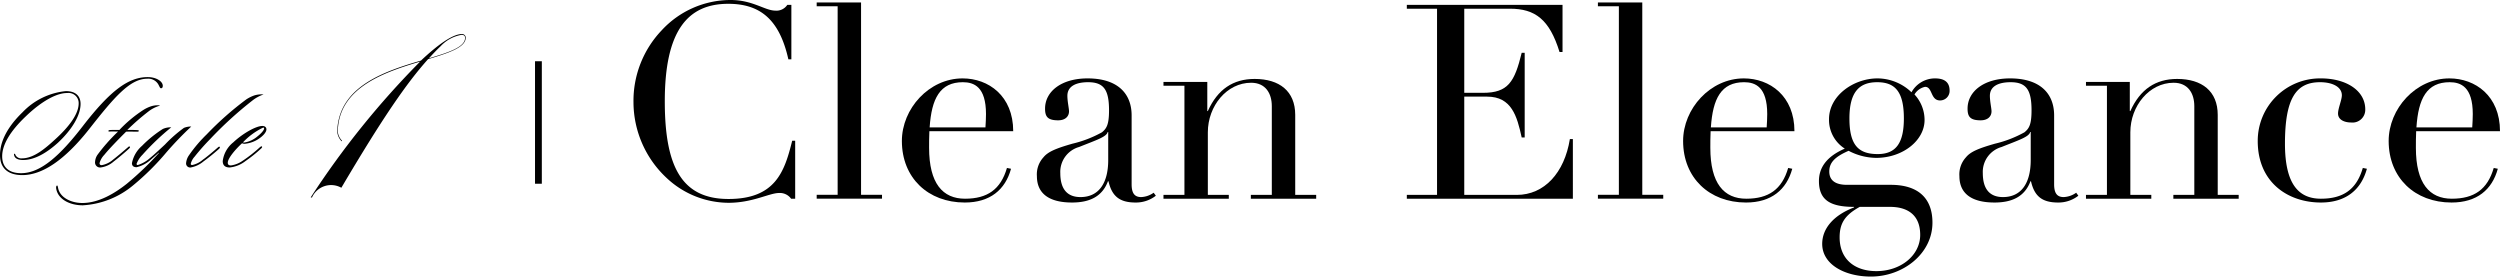
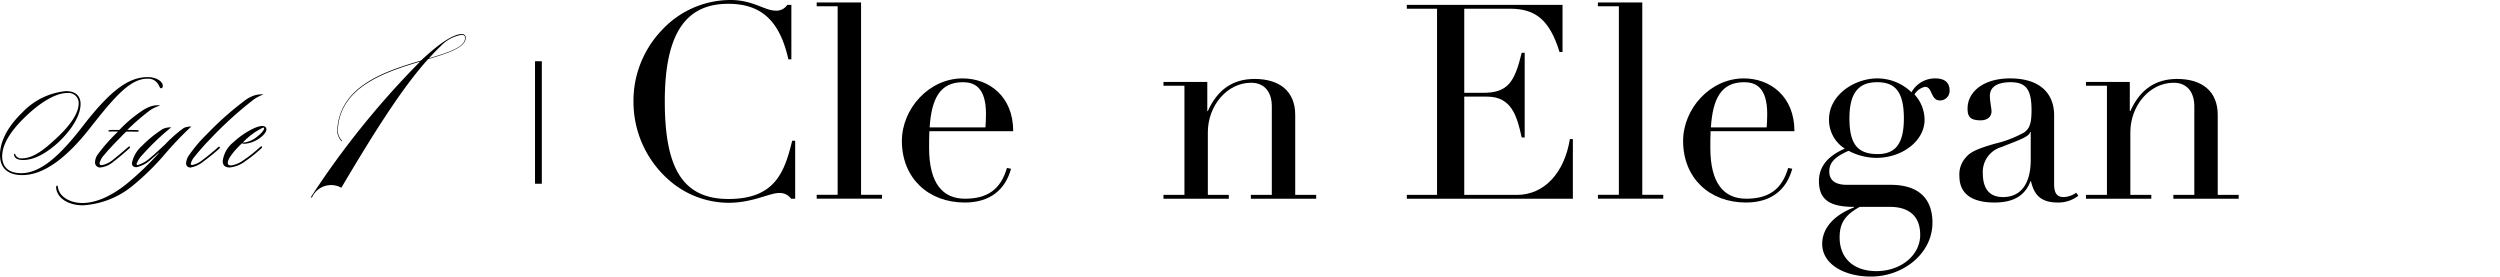
<svg xmlns="http://www.w3.org/2000/svg" width="367.37" height="40.64" viewBox="0 0 367.37 40.64">
  <g transform="translate(-0.85 -5.1)">
    <path d="M69.28,10.76c-.15,1.35-2.52,2.13-5.52,3.03-3.18,3.54-6.75,8.73-12.75,18.9a3.076,3.076,0,0,0-4.32,1.44l-.18-.03A125.254,125.254,0,0,1,62.59,14.15c-5.16,1.53-11.49,3.69-12.06,9.57a2.223,2.223,0,0,0,.57,2.04v.03a.053.053,0,0,1-.06.06,2.332,2.332,0,0,1-.6-2.07c.6-6.12,7.08-8.25,12.27-9.78,2.46-2.31,4.59-3.84,5.97-3.9a.553.553,0,0,1,.6.66ZM65.59,11.9c-.57.54-1.14,1.14-1.71,1.77,2.91-.87,5.19-1.62,5.31-2.91.03-.27-.06-.54-.51-.54A5.435,5.435,0,0,0,65.59,11.9Z" />
    <path d="M24.77,17.71c0,.18-.06.36-.26.36-.14,0-.2-.2-.32-.42a1.705,1.705,0,0,0-1.72-.98c-2.54,0-4.9,2.8-8.5,7.38-3.64,4.62-6.94,6.78-9.84,6.78-2.02,0-3.28-.94-3.28-2.96,0-1.42.58-3.64,3.32-6.28a10.144,10.144,0,0,1,6.36-3.1c1.54,0,2.16.82,2.16,1.88,0,1.64-1.22,3.74-3.32,5.7-1.64,1.48-3.48,2.6-5.26,2.54-.6-.02-1.04-.22-1.16-.62-.06-.14-.06-.28.02-.3.1-.02.14.18.22.3a.972.972,0,0,0,.88.38c1.78,0,3.5-1.52,4.94-2.84,1.76-1.6,3.4-3.56,3.4-5.24a1.486,1.486,0,0,0-1.68-1.52c-1.5-.02-3.7,1.14-6.06,3.4-2.34,2.22-3.5,4.2-3.5,5.9s1.1,2.48,2.78,2.48c2.9,0,5.76-2.64,9.04-6.88,4.12-5.34,6.78-7.24,9.58-7.24,1.22,0,2.2.62,2.2,1.28Z" />
    <path d="M21.14,24.23s.14.02.1.14c-.04.08-.14.08-.22.08-.36,0-1.18-.02-1.64,0-1.3,1.3-2.52,2.56-3.2,3.4a2.805,2.805,0,0,0-.7,1.22c0,.2.1.3.32.3a3.527,3.527,0,0,0,1.7-.84c.62-.48,1.56-1.28,2.14-1.78.08-.08.2-.18.28-.1.1.1-.02.2-.14.32-.5.46-1.48,1.3-2.22,1.86a3.588,3.588,0,0,1-1.92.88.739.739,0,0,1-.82-.82,2.051,2.051,0,0,1,.34-1.02,25.773,25.773,0,0,1,3.04-3.44c-.34,0-.94-.02-1.22,0-.06,0-.22.02-.2-.1.02-.08.12-.12.22-.12.24-.02.9-.02,1.4-.02a19.188,19.188,0,0,1,3.56-2.96,5.213,5.213,0,0,1,1.12-.52,3.176,3.176,0,0,1,.92-.14,1.417,1.417,0,0,1,.28.02q.12.03,0,.06a4.818,4.818,0,0,0-1.6.82,33.545,33.545,0,0,0-3.12,2.72c.26,0,1.14,0,1.58.04Z" />
    <path d="M25.3,27.49a37.268,37.268,0,0,1-4.88,4.84,12.666,12.666,0,0,1-7.4,2.94c-1.9,0-3.6-.86-3.9-2.38-.06-.3,0-.5.1-.52.1-.04.12.16.16.32.26,1.46,1.94,2.24,3.56,2.24,2.42,0,4.78-1.42,6.56-2.84a44.95,44.95,0,0,0,4.68-4.48c.06-.06,0-.08-.04-.04-.4.36-.98.86-1.14,1a4.59,4.59,0,0,1-2.08,1.1c-.5,0-.68-.24-.68-.6a4.511,4.511,0,0,1,1.48-2.54,17,17,0,0,1,3.06-2.48,2.794,2.794,0,0,1,1.24-.24,36,36,0,0,0-4.24,4.04,3.778,3.778,0,0,0-.86,1.32.159.159,0,0,0,.18.18,4.927,4.927,0,0,0,1.76-1c.5-.4,1.58-1.4,2.24-2.02a19.893,19.893,0,0,1,2.78-2.44,2.8,2.8,0,0,1,1.08-.2,49.556,49.556,0,0,0-3.66,3.8Z" />
    <path d="M39.5,19.01a5.419,5.419,0,0,0-1.58.88,55.361,55.361,0,0,0-6.22,5.68,32.023,32.023,0,0,0-2.26,2.56,2.4,2.4,0,0,0-.56,1.04c0,.12.08.18.22.18a3.52,3.52,0,0,0,1.58-.8c.58-.4,1.68-1.34,2.16-1.76.08-.06.2-.2.3-.1.06.08,0,.18-.1.28a29.535,29.535,0,0,1-2.3,1.86,4.009,4.009,0,0,1-1.86.88.6.6,0,0,1-.68-.68,2.355,2.355,0,0,1,.44-1.14,20.318,20.318,0,0,1,2.58-3.04,45.926,45.926,0,0,1,5.82-5.14,5.259,5.259,0,0,1,1.22-.6,3.712,3.712,0,0,1,1.24-.14c.06,0,.08.02,0,.04Z" />
    <path d="M34.32,29.01c0,.26.14.4.46.4a3.909,3.909,0,0,0,1.72-.68,20.36,20.36,0,0,0,2.48-1.94c.14-.12.28-.24.36-.16s-.02.2-.1.28a20.945,20.945,0,0,1-2.32,1.86,4.518,4.518,0,0,1-2.32.94c-.48,0-1.02-.16-1.02-.94a4.188,4.188,0,0,1,1.56-2.76c1.34-1.26,3.3-2.4,4.26-2.4.4,0,.6.22.6.5,0,.42-.5.96-1.06,1.34a4.385,4.385,0,0,1-2.14.78.9.9,0,0,1-.38-.08c-1,.92-2.1,2.22-2.1,2.86Zm2.4-2.96a3.913,3.913,0,0,0,2-.94c.56-.44.94-.9.94-1.14,0-.08-.04-.12-.14-.12a10.062,10.062,0,0,0-2.96,2.16A.377.377,0,0,0,36.72,26.05Z" />
-     <path d="M116.54,5.82h.6v8h-.44c-1.32-5.92-4.2-8.16-8.84-8.16-5.96,0-9.32,3.96-9.32,14.32,0,9.6,2.48,14.36,9.36,14.36s8.24-4,9.36-8.56h.44V34.3h-.6a2.028,2.028,0,0,0-1.76-.84c-1.44,0-3.88,1.44-7.44,1.44a13.354,13.354,0,0,1-9.08-3.64,15.249,15.249,0,0,1-4.88-11.12A15.012,15.012,0,0,1,98.06,9.58,13.785,13.785,0,0,1,108.22,5.1c3.24,0,5.04,1.56,6.56,1.56a1.9,1.9,0,0,0,1.76-.84Z" />
+     <path d="M116.54,5.82h.6v8h-.44c-1.32-5.92-4.2-8.16-8.84-8.16-5.96,0-9.32,3.96-9.32,14.32,0,9.6,2.48,14.36,9.36,14.36s8.24-4,9.36-8.56h.44V34.3h-.6a2.028,2.028,0,0,0-1.76-.84c-1.44,0-3.88,1.44-7.44,1.44a13.354,13.354,0,0,1-9.08-3.64,15.249,15.249,0,0,1-4.88-11.12A15.012,15.012,0,0,1,98.06,9.58,13.785,13.785,0,0,1,108.22,5.1c3.24,0,5.04,1.56,6.56,1.56a1.9,1.9,0,0,0,1.76-.84" />
    <path d="M120.86,5.46h6.52V33.73h3.08v.56h-9.6v-.56h3.08V6.02h-3.08V5.46Z" />
    <path d="M137.42,24.38c-.04.88-.04,1.68-.04,2.44,0,5.24,2,7.48,5.28,7.48s5.24-1.36,6.16-4.52l.6.12c-.84,3.08-3.08,4.96-6.8,4.96-5.4,0-9.24-3.64-9.24-9.04,0-4.76,4-9.2,8.92-9.2,3.8,0,7.44,2.56,7.44,7.76H137.42Zm8.24-.56c.04-.64.08-1.32.08-1.96,0-4-1.76-4.68-3.4-4.68-3.36,0-4.6,2.4-4.88,6.64Z" />
-     <path d="M167.14,32.18c0,1.32.44,1.88,1.4,1.88a3.411,3.411,0,0,0,1.84-.64l.32.44a4.741,4.741,0,0,1-3,1c-2.44,0-3.48-1.04-3.96-3.12h-.08c-.84,2.24-2.68,3.12-5.28,3.12-3.32,0-5.16-1.28-5.16-3.88a3.707,3.707,0,0,1,.96-2.76c.68-.84,1.88-1.32,4.24-2a16.886,16.886,0,0,0,4.36-1.68c.68-.56,1.04-1.12,1.04-3.24,0-3.04-.8-4.12-3.08-4.12-1.72,0-3.04.56-3.04,2,0,.84.24,1.84.24,2.28,0,.72-.52,1.32-1.6,1.32-1.56,0-1.92-.56-1.92-1.72,0-2.52,2.4-4.44,6.24-4.44,4.44,0,6.48,2.24,6.48,5.44Zm-3.44-3.56V24.5h-.08c-.16.72-1.72,1.2-4.2,2.2a3.8,3.8,0,0,0-2.76,3.84c0,2.32,1,3.52,2.96,3.52,2.72,0,4.08-2.08,4.08-5.44Z" />
    <path d="M191.18,33.74h3.08v.56h-9.6v-.56h3.08V20.7c0-1.88-.92-3.44-3.04-3.44-3.56,0-6.36,3.4-6.36,7.28v9.2h3.08v.56h-9.6v-.56h3.08V17.7h-3.08v-.56h6.44v4.28h.08c1.44-3.2,3.72-4.72,6.88-4.72,3.64,0,5.96,1.8,5.96,5.28V33.74Z" />
    <path d="M207.58,5.82h22.88v6.92h-.44c-1.48-4.8-3.6-6.36-7.28-6.36h-6.72V18.74h2.76c3.68,0,4.64-1.6,5.68-5.88h.44V25.3h-.44c-.68-3.12-1.48-6-5.08-6h-3.36V33.74h7.72c4.04,0,7-3.24,7.8-8.2h.44V34.3h-24.4v-.56h4.44V6.38h-4.44Z" />
    <path d="M235.66,5.46h6.52V33.73h3.08v.56h-9.6v-.56h3.08V6.02h-3.08Z" />
    <path d="M252.22,24.38c-.04.88-.04,1.68-.04,2.44,0,5.24,2,7.48,5.28,7.48s5.24-1.36,6.16-4.52l.6.12c-.84,3.08-3.08,4.96-6.8,4.96-5.4,0-9.24-3.64-9.24-9.04,0-4.76,4-9.2,8.92-9.2,3.8,0,7.44,2.56,7.44,7.76H252.22Zm8.24-.56c.04-.64.08-1.32.08-1.96,0-4-1.76-4.68-3.4-4.68-3.36,0-4.6,2.4-4.88,6.64Z" />
    <path d="M285.18,16.62c1.08,0,2.16.32,2.16,1.8a1.4,1.4,0,0,1-1.4,1.44c-1.44,0-1.08-2-2.2-2a2.376,2.376,0,0,0-1.56,1.12,5.51,5.51,0,0,1,1.48,3.76c0,3-3.2,5.56-7.12,5.56a8.917,8.917,0,0,1-4.04-1.04c-2.12.92-2.84,1.8-2.84,3.04,0,1.36.96,1.96,2.6,1.96h6.44c3.88,0,6.12,1.84,6.12,5.56,0,4.56-4.32,7.92-9.04,7.92-3.88,0-7.16-1.8-7.16-4.8,0-2.24,1.64-4.2,4.68-5.36V35.5c-3.56,0-5.16-1.04-5.16-3.8,0-1.96,1.12-3.6,3.8-4.76a4.994,4.994,0,0,1-2.32-4.32c0-3.52,3.68-6,7.12-6a7.254,7.254,0,0,1,5,2.04,3.942,3.942,0,0,1,3.44-2.04ZM274.14,35.5c-2.28,1.24-2.96,2.52-2.96,4.48,0,3.2,2.2,4.96,5.4,4.96,3.64,0,6.44-2.36,6.44-5.32s-1.88-4.12-4.44-4.12Zm6.48-13c0-3.92-1.28-5.32-3.92-5.32s-4.08,1.44-4.08,5.32,1.28,5.24,4.16,5.24C279.5,27.74,280.62,26.06,280.62,22.5Z" />
    <path d="M302.7,32.18c0,1.32.44,1.88,1.4,1.88a3.411,3.411,0,0,0,1.84-.64l.32.44a4.741,4.741,0,0,1-3,1c-2.44,0-3.48-1.04-3.96-3.12h-.08c-.84,2.24-2.68,3.12-5.28,3.12-3.32,0-5.16-1.28-5.16-3.88a3.707,3.707,0,0,1,.96-2.76c.68-.84,1.88-1.32,4.24-2a16.886,16.886,0,0,0,4.36-1.68c.68-.56,1.04-1.12,1.04-3.24,0-3.04-.8-4.12-3.08-4.12-1.72,0-3.04.56-3.04,2,0,.84.24,1.84.24,2.28,0,.72-.52,1.32-1.6,1.32-1.56,0-1.92-.56-1.92-1.72,0-2.52,2.4-4.44,6.24-4.44,4.44,0,6.48,2.24,6.48,5.44V32.18Zm-3.44-3.56V24.5h-.08c-.16.72-1.72,1.2-4.2,2.2a3.8,3.8,0,0,0-2.76,3.84c0,2.32,1,3.52,2.96,3.52,2.72,0,4.08-2.08,4.08-5.44Z" />
    <path d="M326.74,33.74h3.08v.56h-9.6v-.56h3.08V20.7c0-1.88-.92-3.44-3.04-3.44-3.56,0-6.36,3.4-6.36,7.28v9.2h3.08v.56h-9.6v-.56h3.08V17.7h-3.08v-.56h6.44v4.28h.08c1.44-3.2,3.72-4.72,6.88-4.72,3.64,0,5.96,1.8,5.96,5.28V33.74Z" />
-     <path d="M346.34,23.1c-.92,0-1.92-.36-1.92-1.32,0-.76.56-2,.56-2.68,0-1.24-1.4-1.92-3.2-1.92-3.52,0-5.16,2.36-5.16,9.04,0,5.92,2,8.08,5.28,8.08s5.24-1.36,6.16-4.52l.6.12c-.84,3.08-3.08,4.96-6.76,4.96-4.8,0-9.28-2.92-9.28-9.04a9.168,9.168,0,0,1,9.28-9.2c3.68,0,6.52,1.76,6.52,4.56a1.873,1.873,0,0,1-2.08,1.92Z" />
-     <path d="M355.9,24.38c-.04.88-.04,1.68-.04,2.44,0,5.24,2,7.48,5.28,7.48s5.24-1.36,6.16-4.52l.6.12c-.84,3.08-3.08,4.96-6.8,4.96-5.4,0-9.24-3.64-9.24-9.04,0-4.76,4-9.2,8.92-9.2,3.8,0,7.44,2.56,7.44,7.76H355.9Zm8.24-.56c.04-.64.08-1.32.08-1.96,0-4-1.76-4.68-3.4-4.68-3.36,0-4.6,2.4-4.88,6.64Z" />
    <path d="M.5,18h-1V0h1Z" transform="translate(79.97 14.1)" />
  </g>
</svg>